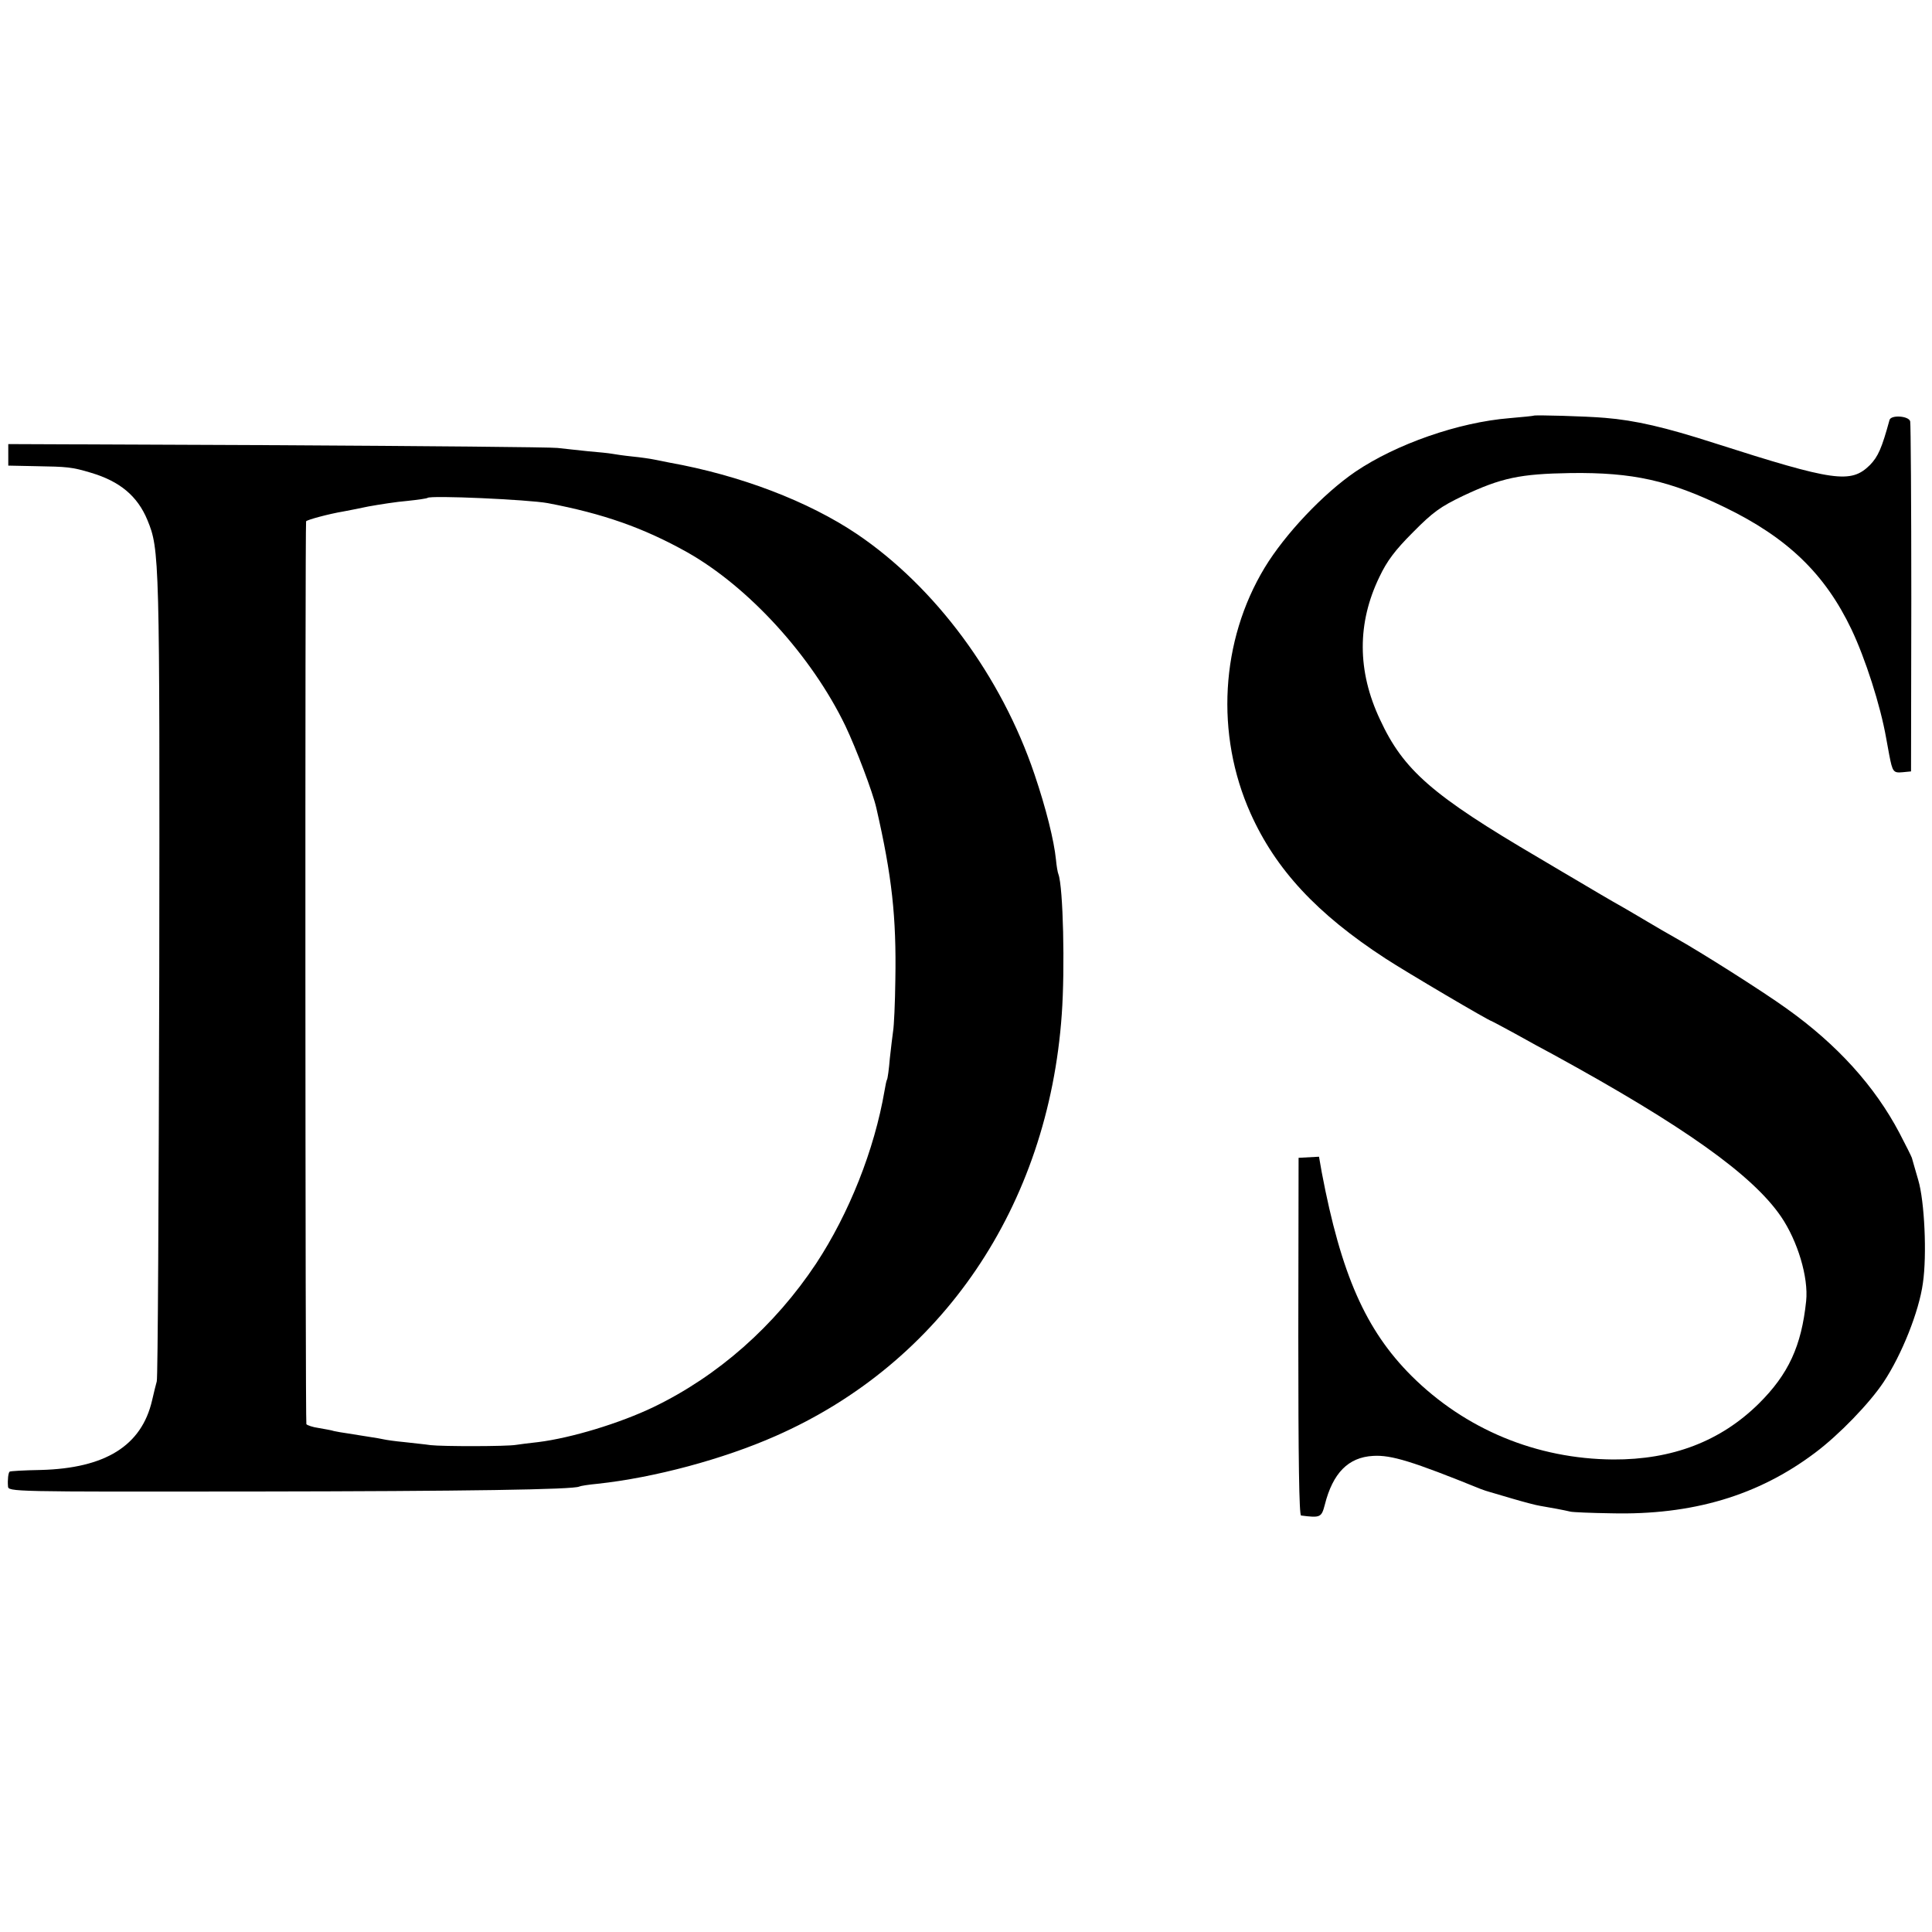
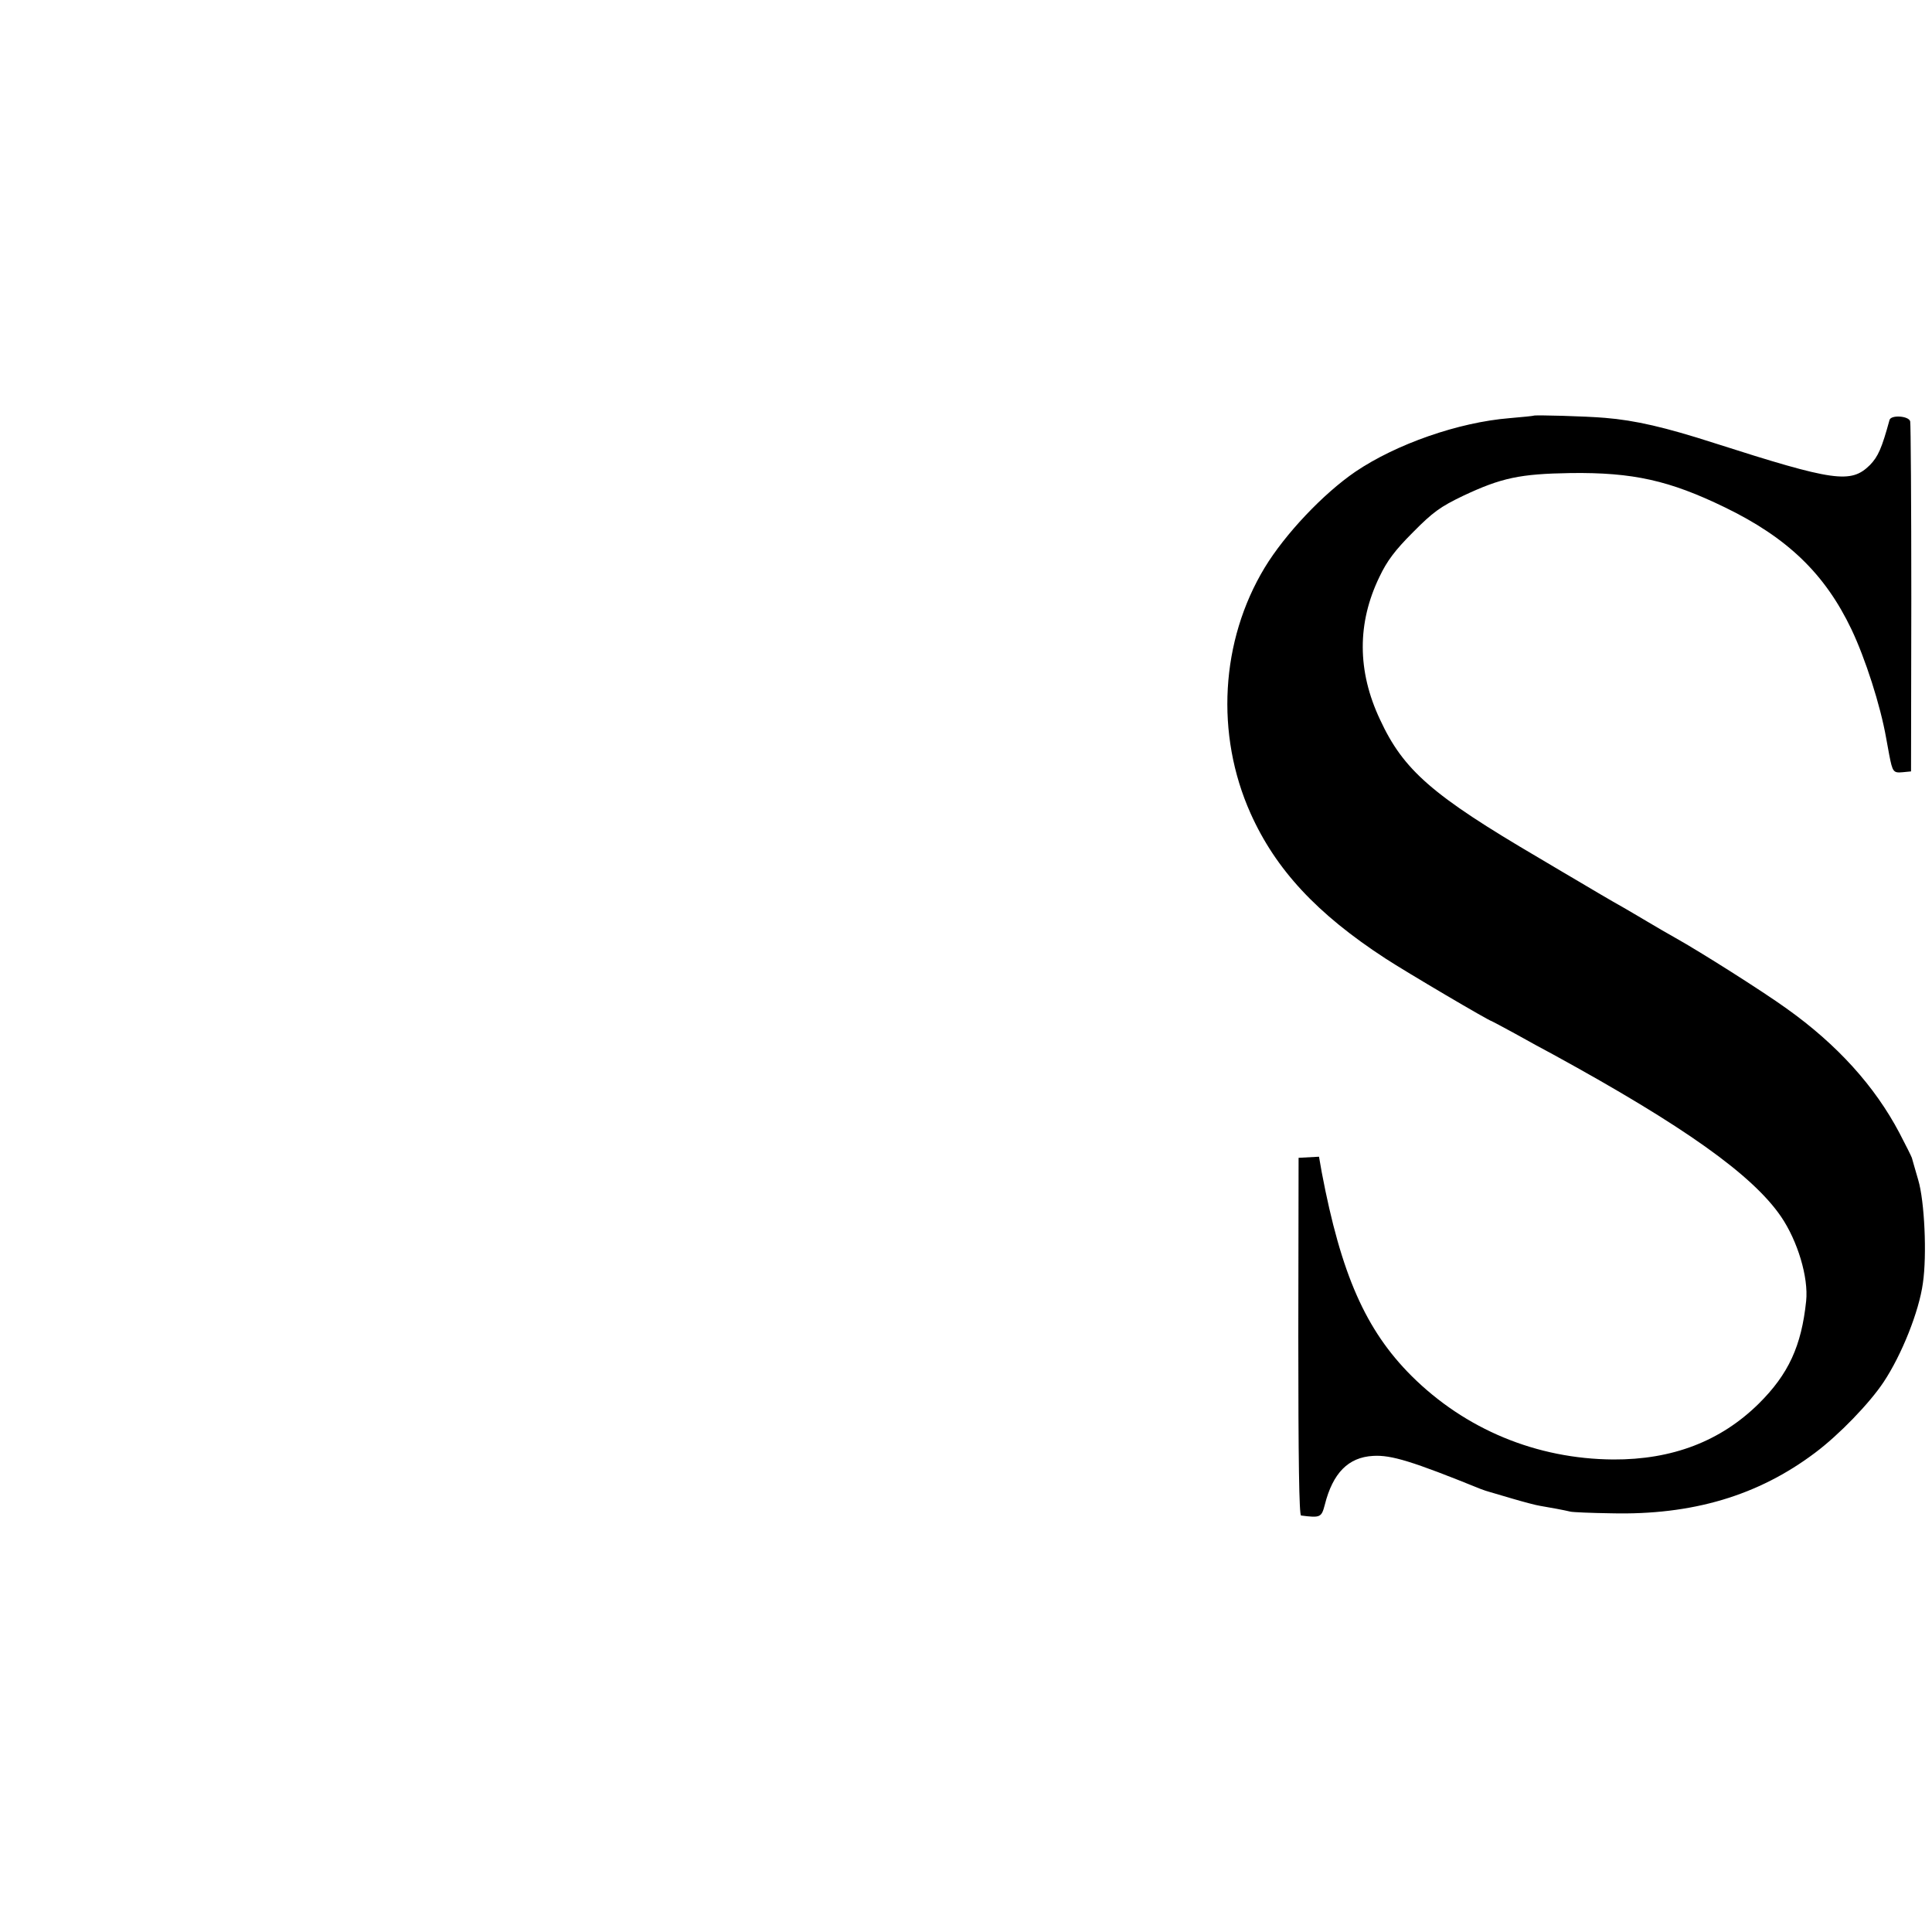
<svg xmlns="http://www.w3.org/2000/svg" version="1.0" width="700pt" height="700pt" viewBox="0 0 700 700" preserveAspectRatio="xMidYMid meet">
  <g transform="translate(0,700) scale(0.1,-0.1)" fill="#000000" stroke="none">
    <path d="M5557 5494 c-1 -1 -40 -5 -87 -9 -186 -15 -411 -94 -559 -194 -117 -80 -255 -226 -329 -348 -160 -265 -179 -604 -51 -890 91 -203 240 -364 489 -526 75 -49 377 -227 385 -227 1 0 40 -21 86 -46 46 -26 109 -60 139 -76 469 -257 719 -434 823 -586 60 -88 100 -220 91 -306 -17 -163 -64 -265 -172 -372 -138 -136 -313 -203 -527 -202 -278 2 -536 109 -731 303 -166 166 -255 368 -325 737 l-10 57 -37 -2 -37 -2 -1 -647 c0 -448 3 -648 10 -649 70 -9 74 -7 86 39 29 115 85 172 175 177 66 4 143 -20 390 -120 11 -4 25 -9 30 -10 6 -2 44 -13 85 -25 41 -12 86 -24 100 -26 31 -5 90 -16 110 -21 8 -2 75 -5 148 -6 294 -7 532 64 738 219 87 65 198 180 249 257 65 98 128 255 142 358 15 101 6 298 -17 374 -11 39 -22 75 -23 80 -2 6 -22 46 -45 90 -89 169 -225 320 -409 451 -86 62 -315 207 -403 256 -25 14 -70 40 -100 58 -30 18 -68 40 -85 50 -45 25 -143 83 -173 101 -15 9 -77 45 -137 81 -385 226 -490 317 -575 501 -83 176 -83 350 -2 517 27 57 56 96 121 161 73 74 100 93 181 132 140 66 207 80 390 83 227 3 359 -27 559 -124 227 -110 363 -241 459 -442 50 -105 105 -275 126 -395 3 -16 8 -43 11 -60 12 -62 15 -66 48 -63 l31 3 1 625 c0 344 -2 633 -4 643 -4 20 -70 25 -75 5 -28 -102 -41 -132 -71 -163 -69 -68 -128 -60 -565 80 -177 57 -285 82 -395 91 -69 6 -254 11 -258 8z" />
-     <path d="M30 5352 l0 -39 98 -2 c117 -2 132 -3 202 -24 104 -31 168 -84 204 -171 44 -107 45 -130 43 -1656 -2 -795 -5 -1454 -9 -1465 -3 -11 -11 -42 -17 -69 -38 -164 -169 -246 -404 -252 -60 -1 -110 -4 -112 -6 -5 -4 -8 -30 -6 -53 1 -20 8 -20 888 -19 773 1 1163 7 1182 18 3 2 33 7 66 10 205 22 455 89 645 173 603 265 988 832 1037 1528 12 166 5 461 -12 507 -3 7 -7 31 -9 53 -7 70 -36 186 -78 310 -120 355 -359 678 -643 870 -177 119 -423 213 -680 259 -16 3 -41 8 -55 11 -14 3 -49 8 -79 11 -30 3 -63 8 -74 10 -11 2 -49 6 -86 9 -36 4 -86 9 -111 12 -25 3 -483 7 -1017 10 l-973 4 0 -39z m1955 -175 c200 -38 346 -89 505 -178 223 -126 451 -376 573 -629 39 -82 99 -240 112 -297 57 -248 73 -396 69 -623 -1 -85 -5 -168 -8 -185 -2 -16 -8 -61 -12 -100 -3 -38 -8 -73 -10 -76 -2 -3 -6 -21 -9 -40 -37 -216 -129 -446 -248 -627 -150 -226 -355 -407 -589 -520 -123 -59 -298 -112 -418 -127 -30 -3 -66 -8 -80 -10 -34 -6 -267 -6 -310 -1 -19 3 -62 7 -95 11 -33 3 -67 8 -75 10 -8 2 -32 6 -52 9 -21 3 -55 9 -75 12 -21 3 -45 7 -53 9 -8 3 -33 7 -55 11 -22 3 -42 10 -45 14 -4 6 -5 3248 -1 3271 1 5 82 27 136 36 11 2 52 10 90 18 39 7 102 17 140 20 39 4 72 9 74 11 10 10 365 -6 436 -19z" />
  </g>
</svg>